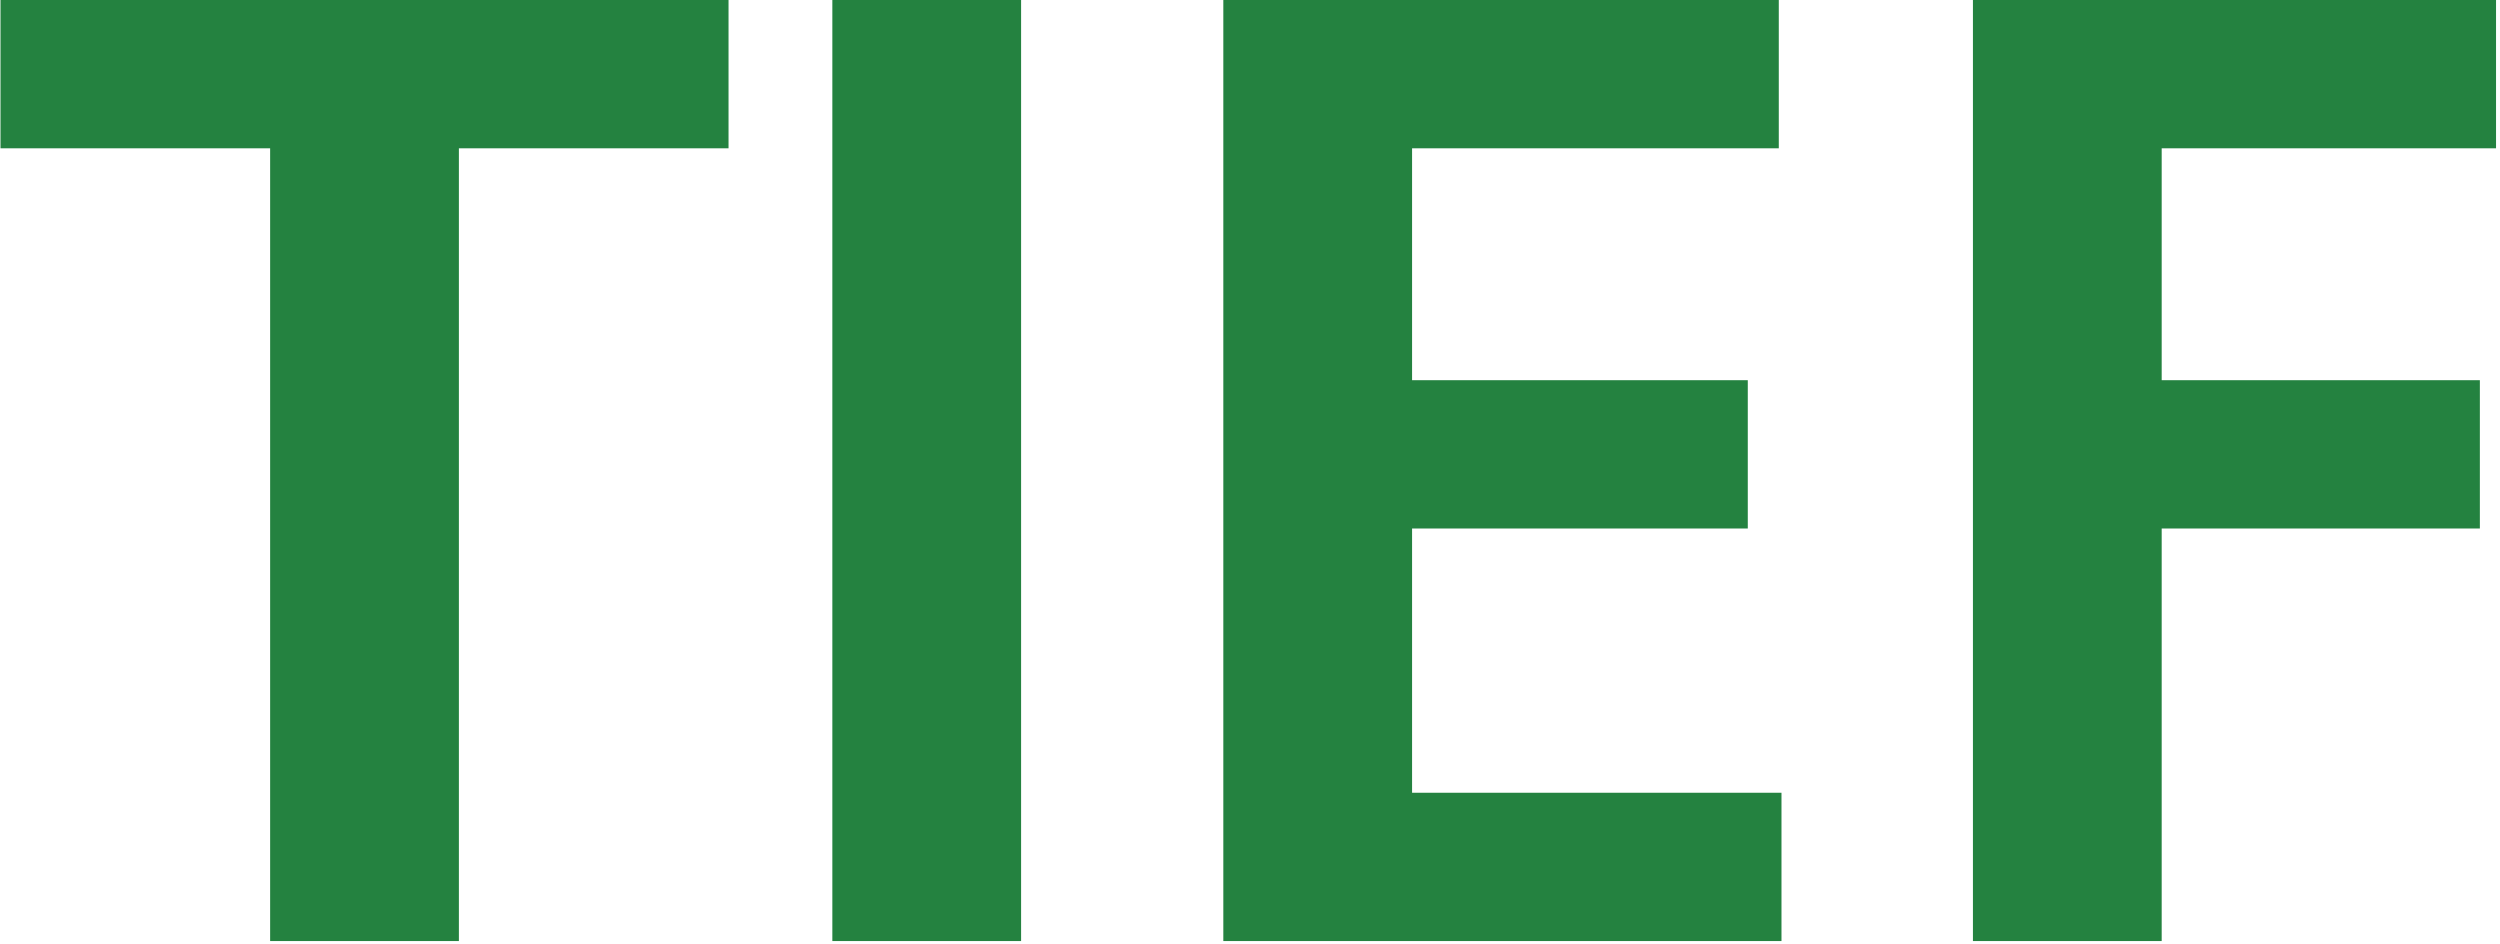
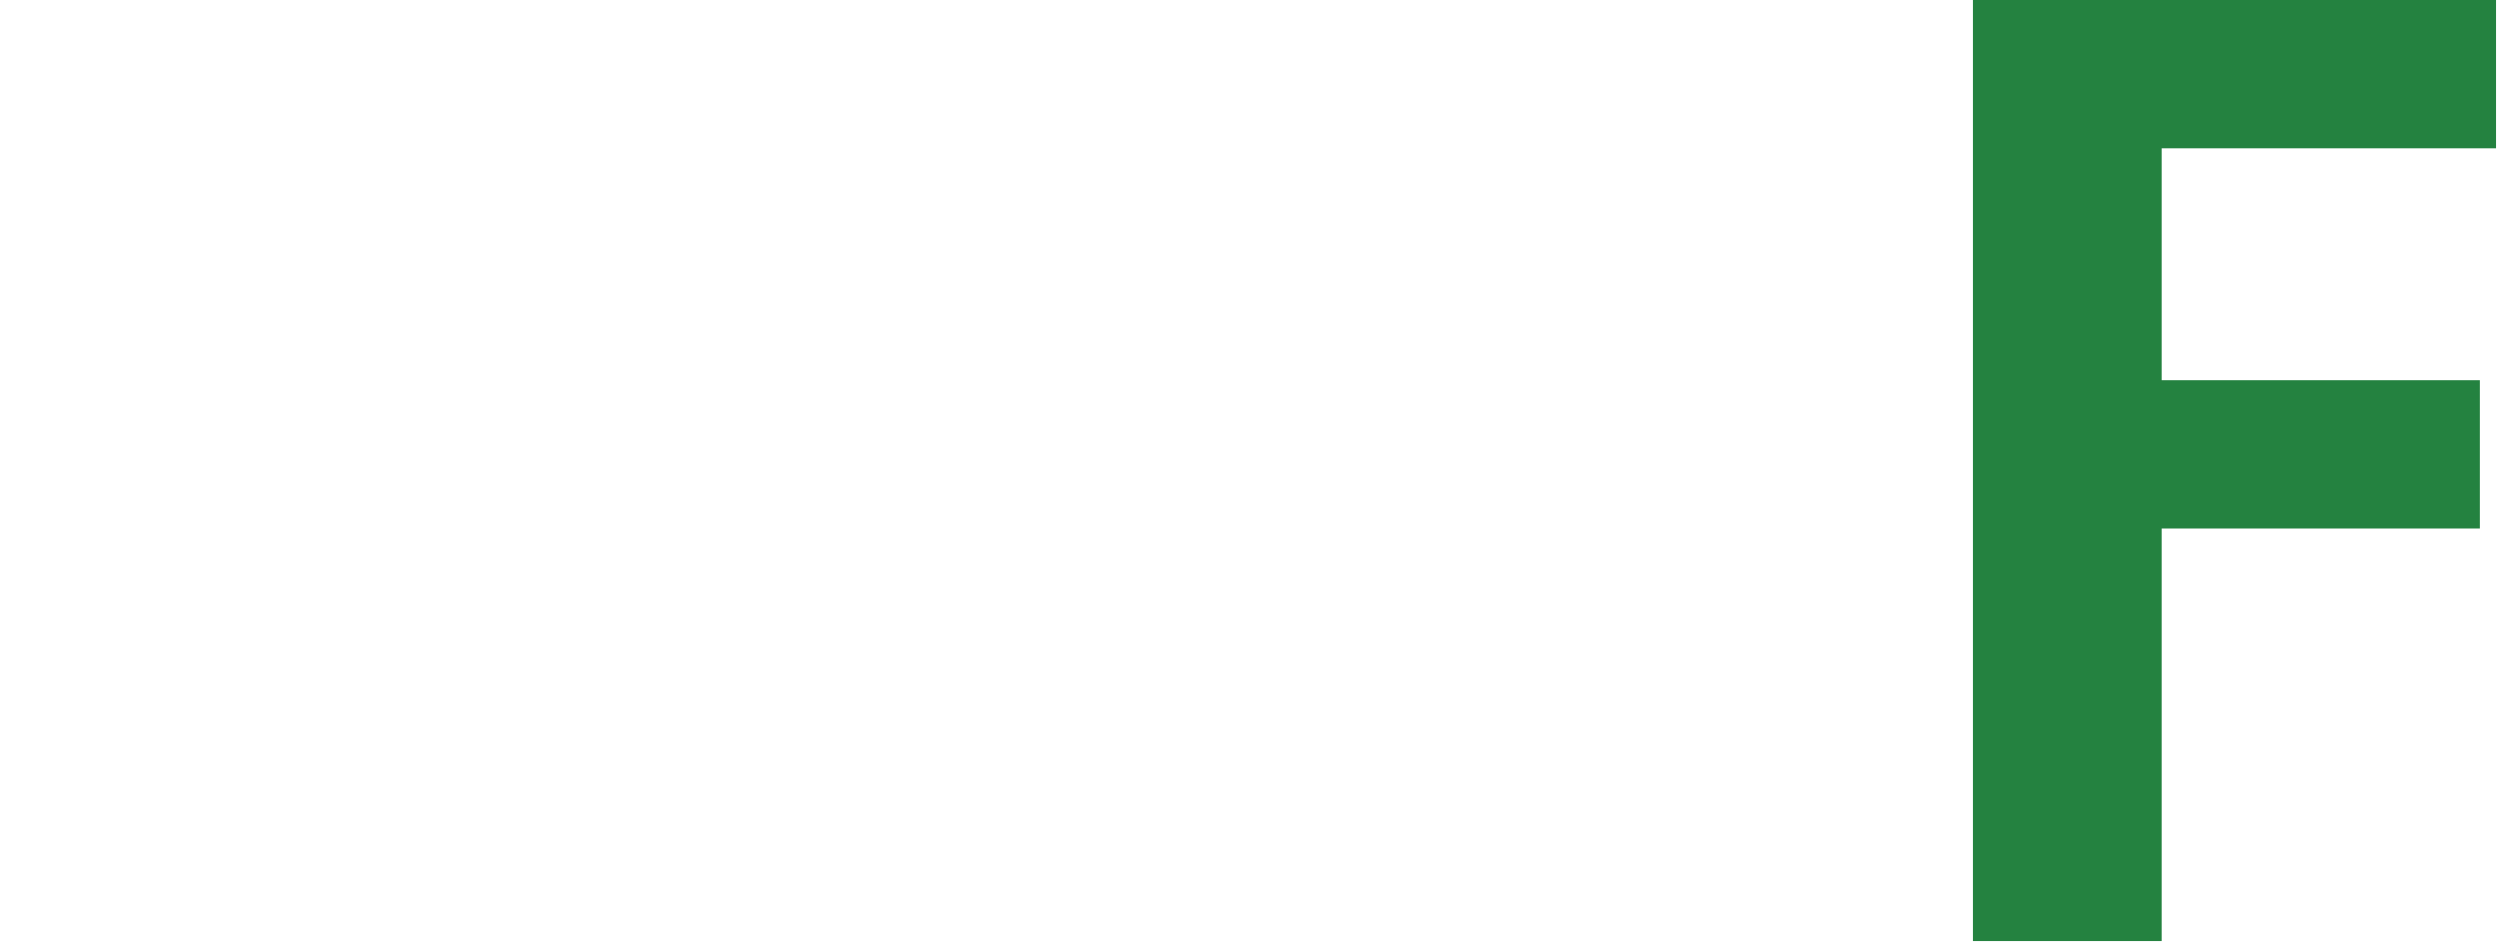
<svg xmlns="http://www.w3.org/2000/svg" width="1600" height="604" viewBox="0 0 519 196" version="1.1" xml:space="preserve" style="fill-rule:evenodd;clip-rule:evenodd;stroke-linejoin:round;stroke-miterlimit:2;">
  <g transform="matrix(1,0,0,1,-93.04,-14.56)">
    <g transform="matrix(1,0,0,1,90.8,210)">
-       <path d="M58.24,0L97.44,0L97.44,-164.64L153.44,-164.64L153.44,-195.44L2.24,-195.44L2.24,-164.64L58.24,-164.64L58.24,0Z" style="fill:rgb(36,130,64);fill-rule:nonzero;" />
-       <rect x="175" y="-195.44" width="39.2" height="195.44" style="fill:rgb(36,130,64);fill-rule:nonzero;" />
-       <path d="M256.2,0L372.12,0L372.12,-30.8L295.4,-30.8L295.4,-85.68L365.12,-85.68L365.12,-116.48L295.4,-116.48L295.4,-164.64L371.56,-164.64L371.56,-195.44L256.2,-195.44L256.2,0Z" style="fill:rgb(36,130,64);fill-rule:nonzero;" />
      <path d="M411.88,0L451.08,0L451.08,-85.68L517.16,-85.68L517.16,-116.48L451.08,-116.48L451.08,-164.64L520.52,-164.64L520.52,-195.44L411.88,-195.44L411.88,0Z" style="fill:rgb(36,130,64);fill-rule:nonzero;" />
    </g>
  </g>
</svg>